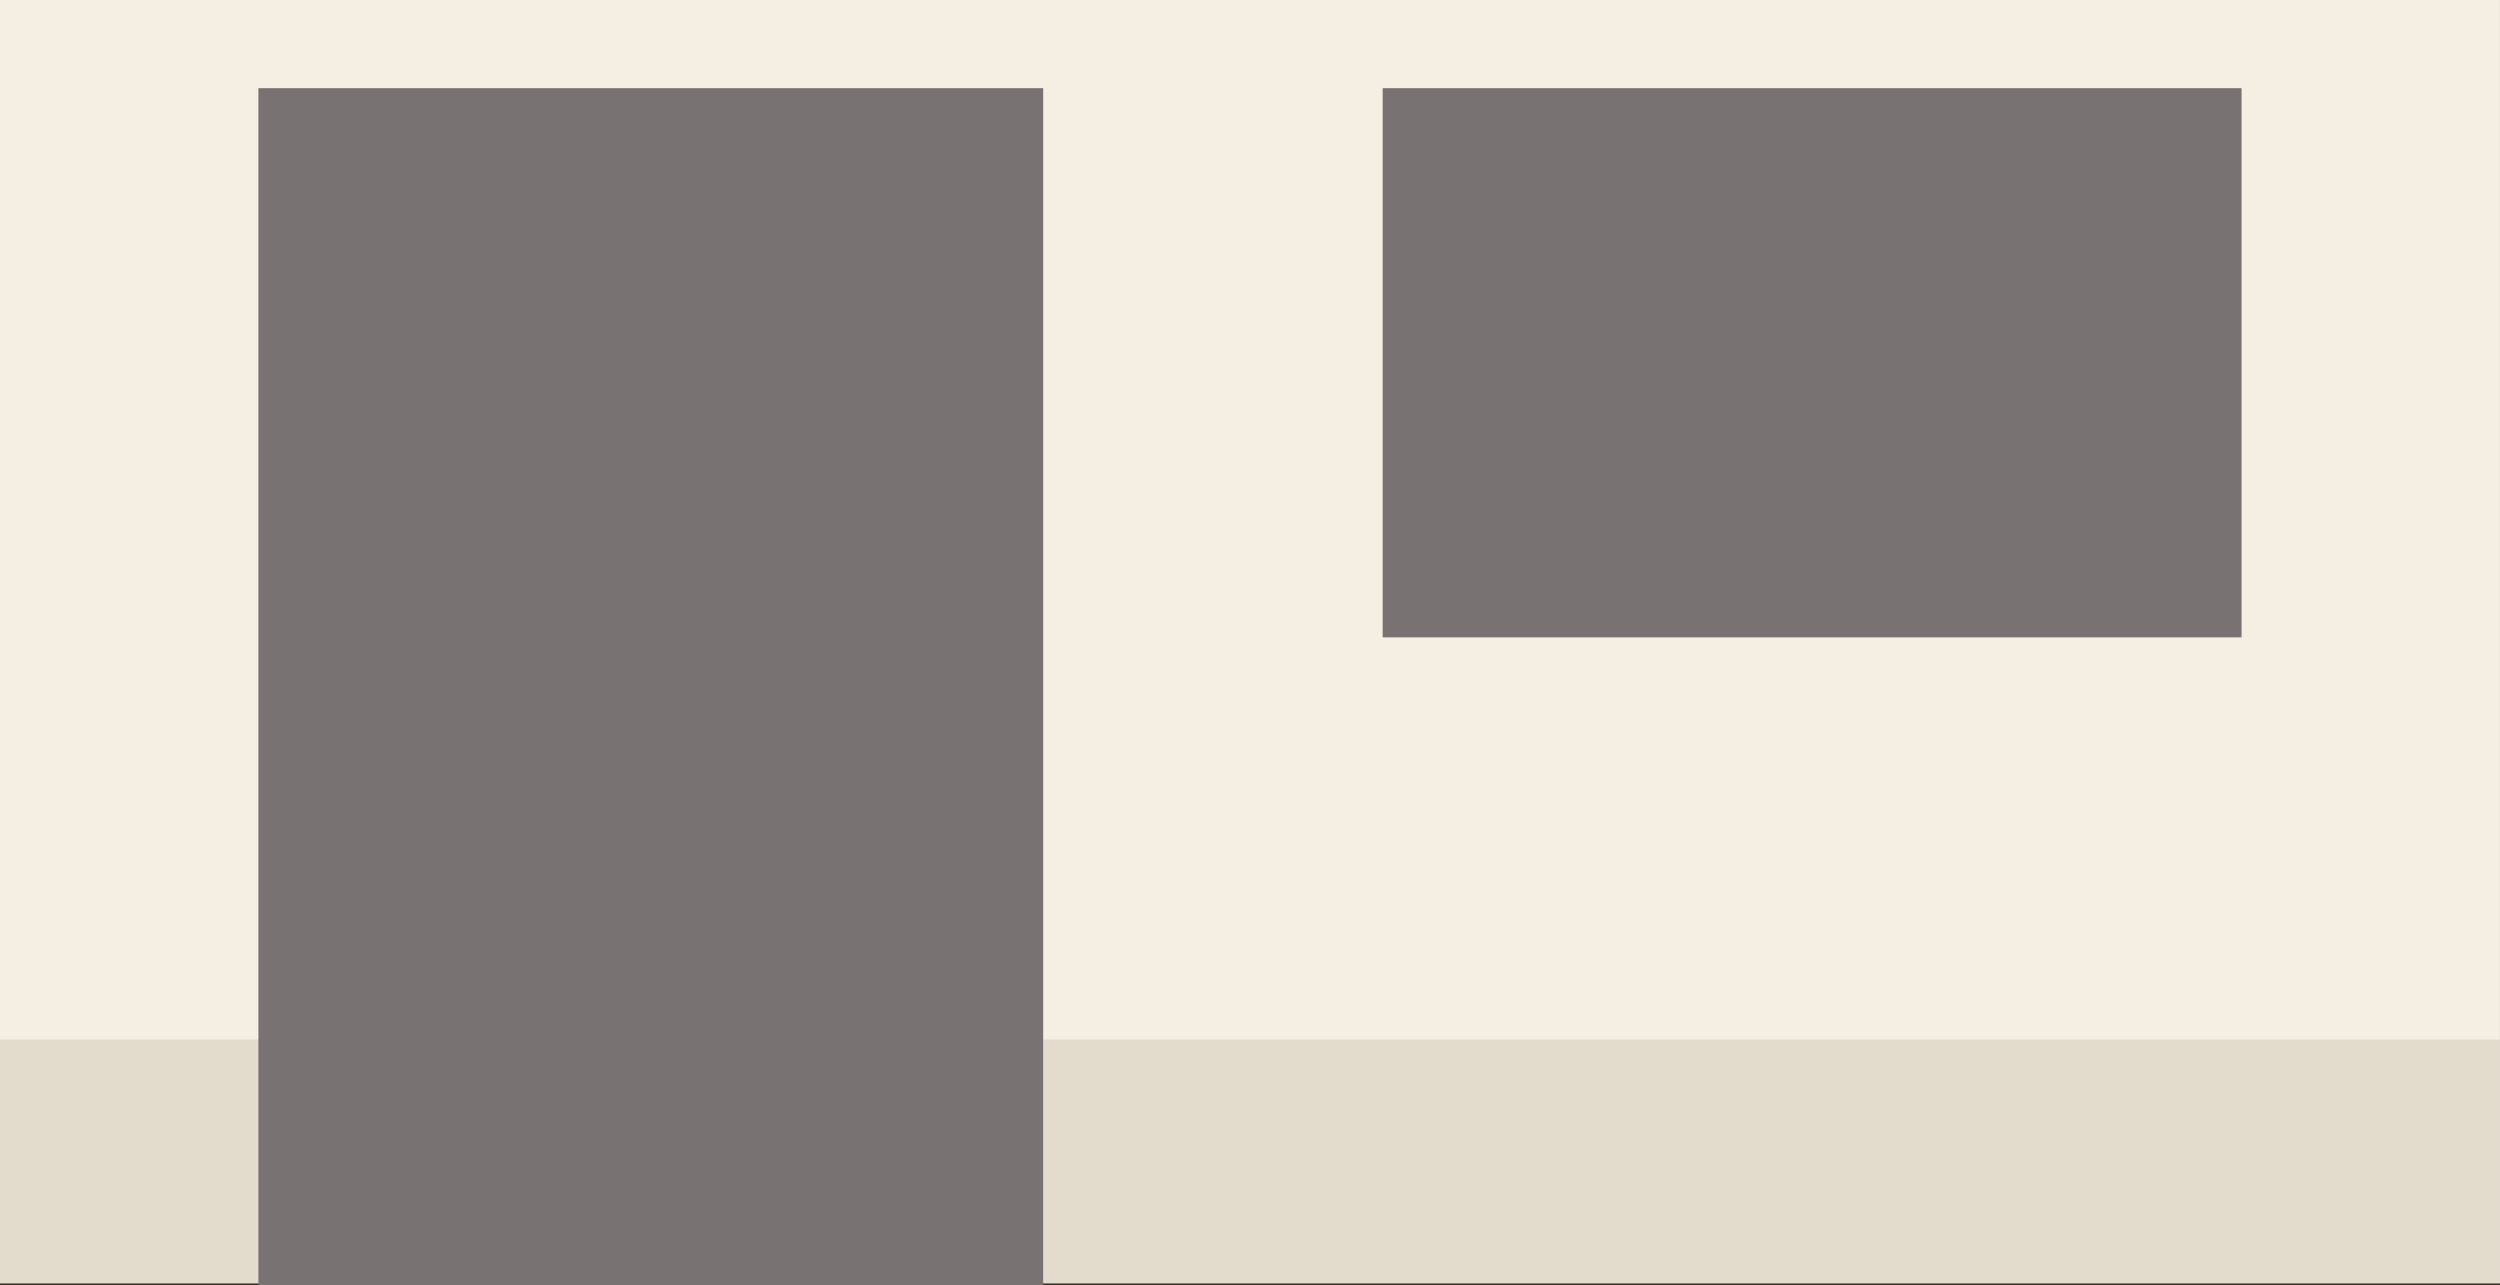
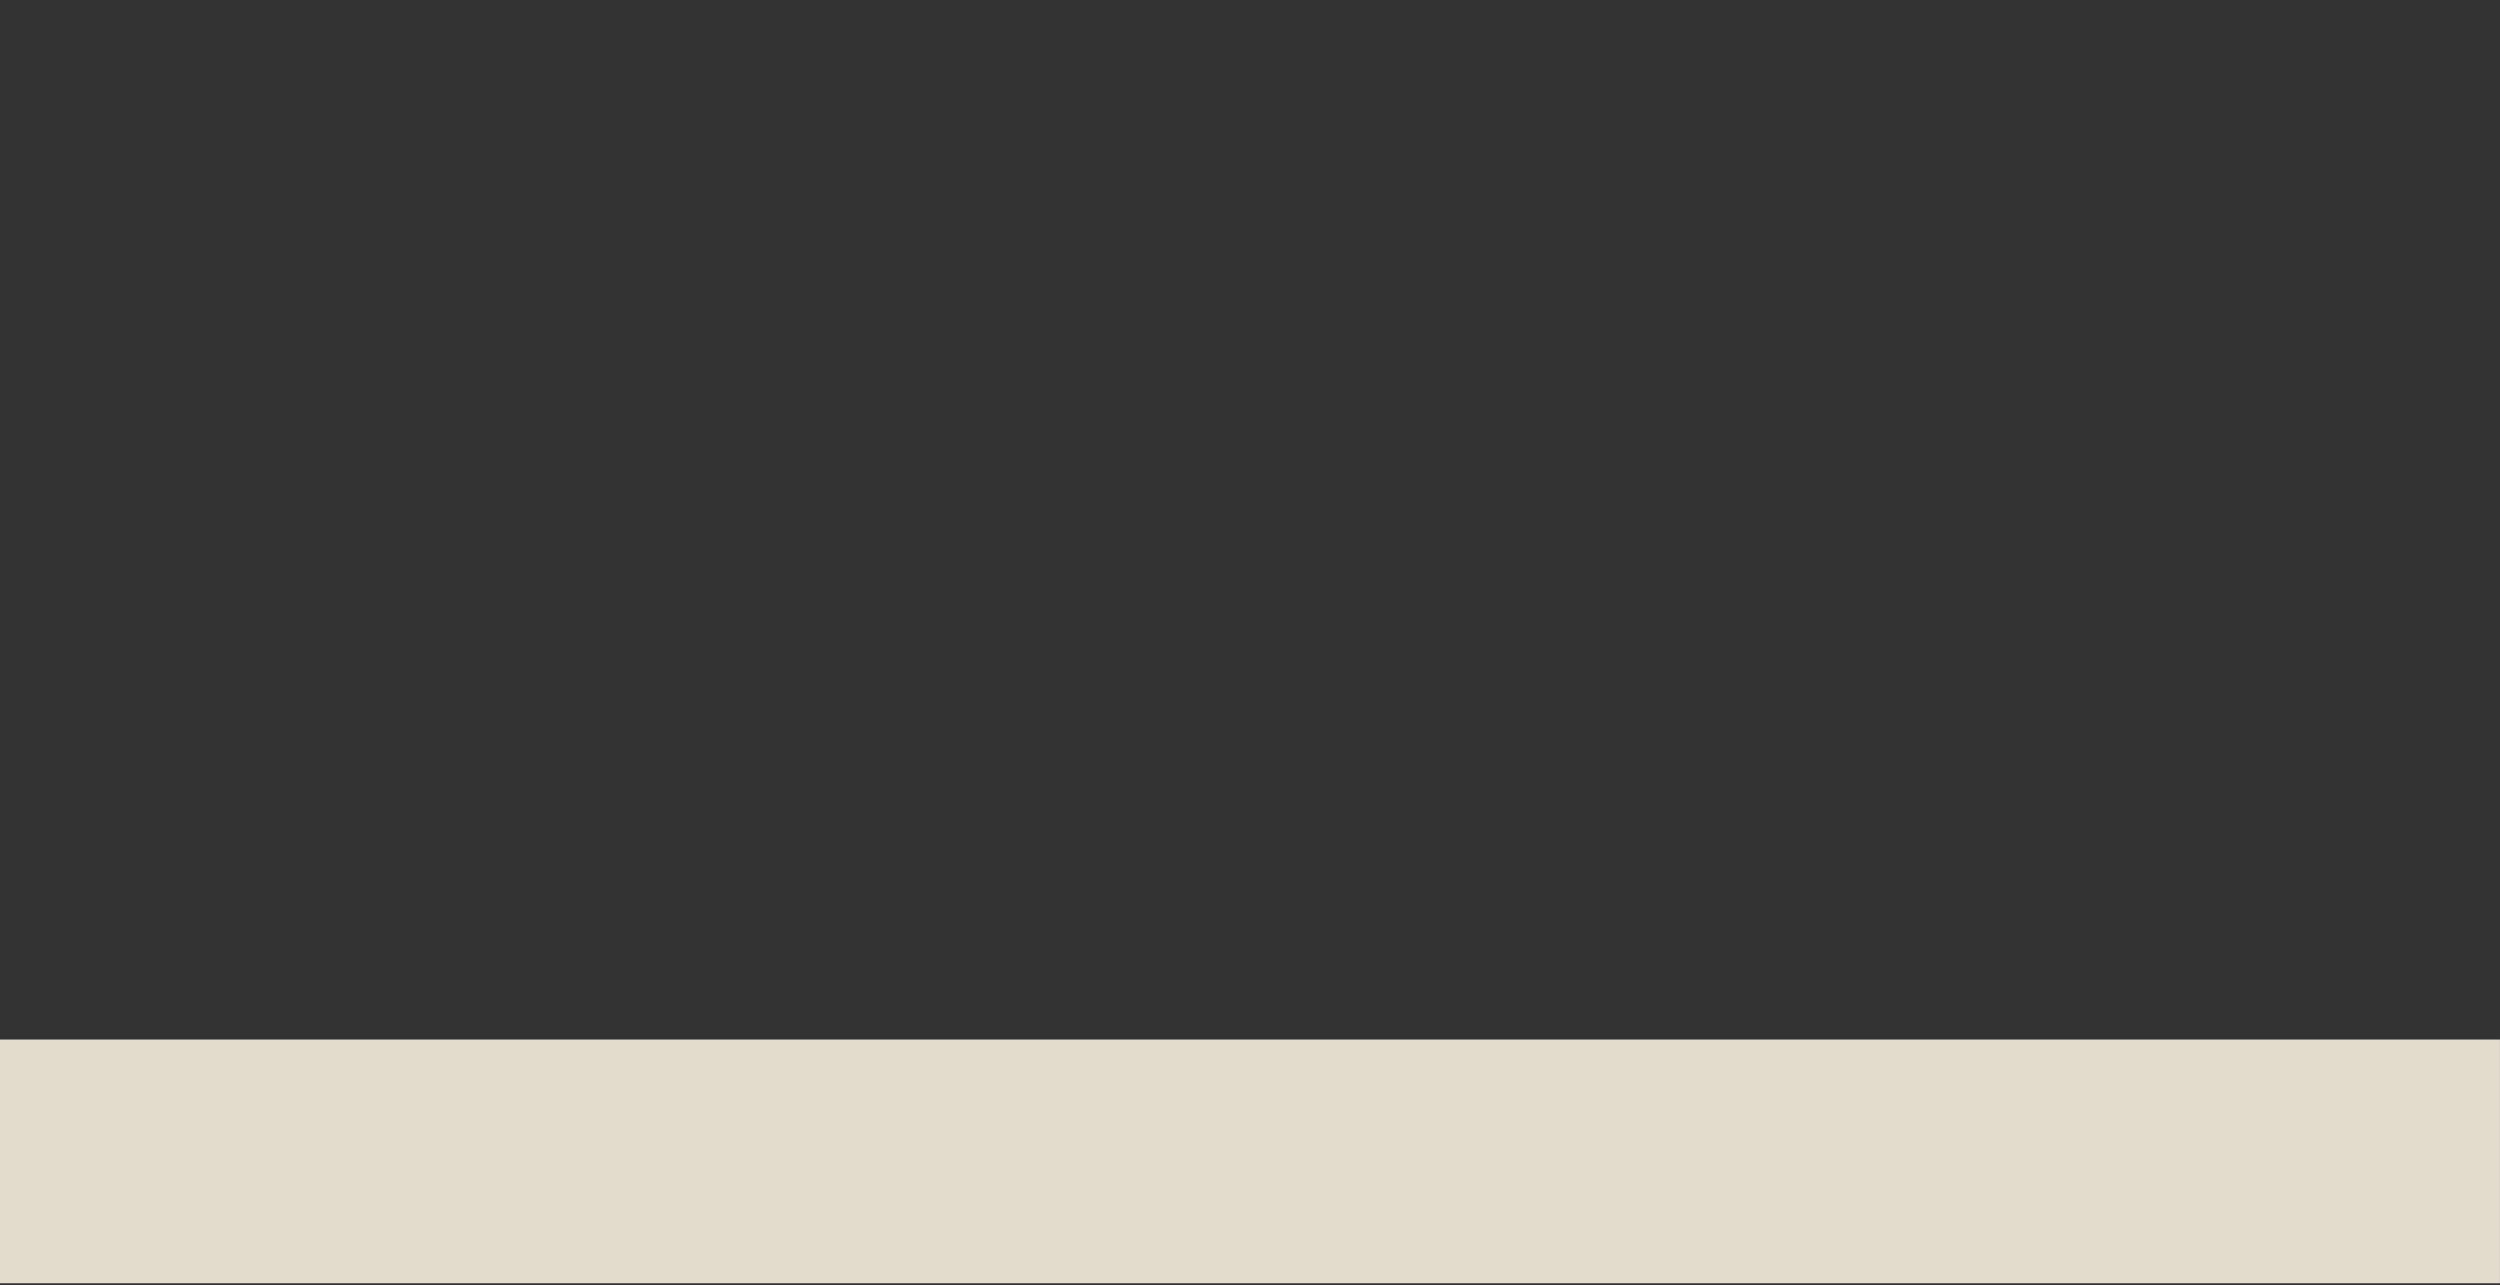
<svg xmlns="http://www.w3.org/2000/svg" version="1.1" id="Layer_1" x="0px" y="0px" width="345.73px" height="177.72px" viewBox="0 0 345.73 177.72" style="enable-background:new 0 0 345.73 177.72;" xml:space="preserve">
  <rect x="0" y="0" width="345.73" height="177.72" fill="#333333" stroke="none" />
  <style type="text/css">

	.st0{fill:#E3DBCC;}
	.st1{fill:#F4EFE2;}
	.st2{fill:#797273;}

</style>
  <g>
    <g>
      <g>
        <g>
-           <rect class="st1" width="345.725" height="177.463" />
          <rect y="143.759" class="st0" width="345.725" height="33.704" />
        </g>
        <g>
          <g>
-             <rect x="191.211" y="12.194" class="st2" width="118.78" height="75.946" />
-           </g>
+             </g>
        </g>
        <g>
-           <rect x="35.733" y="12.194" class="st2" width="108.531" height="165.522" />
-         </g>
+           </g>
      </g>
    </g>
  </g>
  <g>
</g>
  <g>
</g>
  <g>
</g>
  <g>
</g>
  <g>
</g>
  <g>
</g>
</svg>